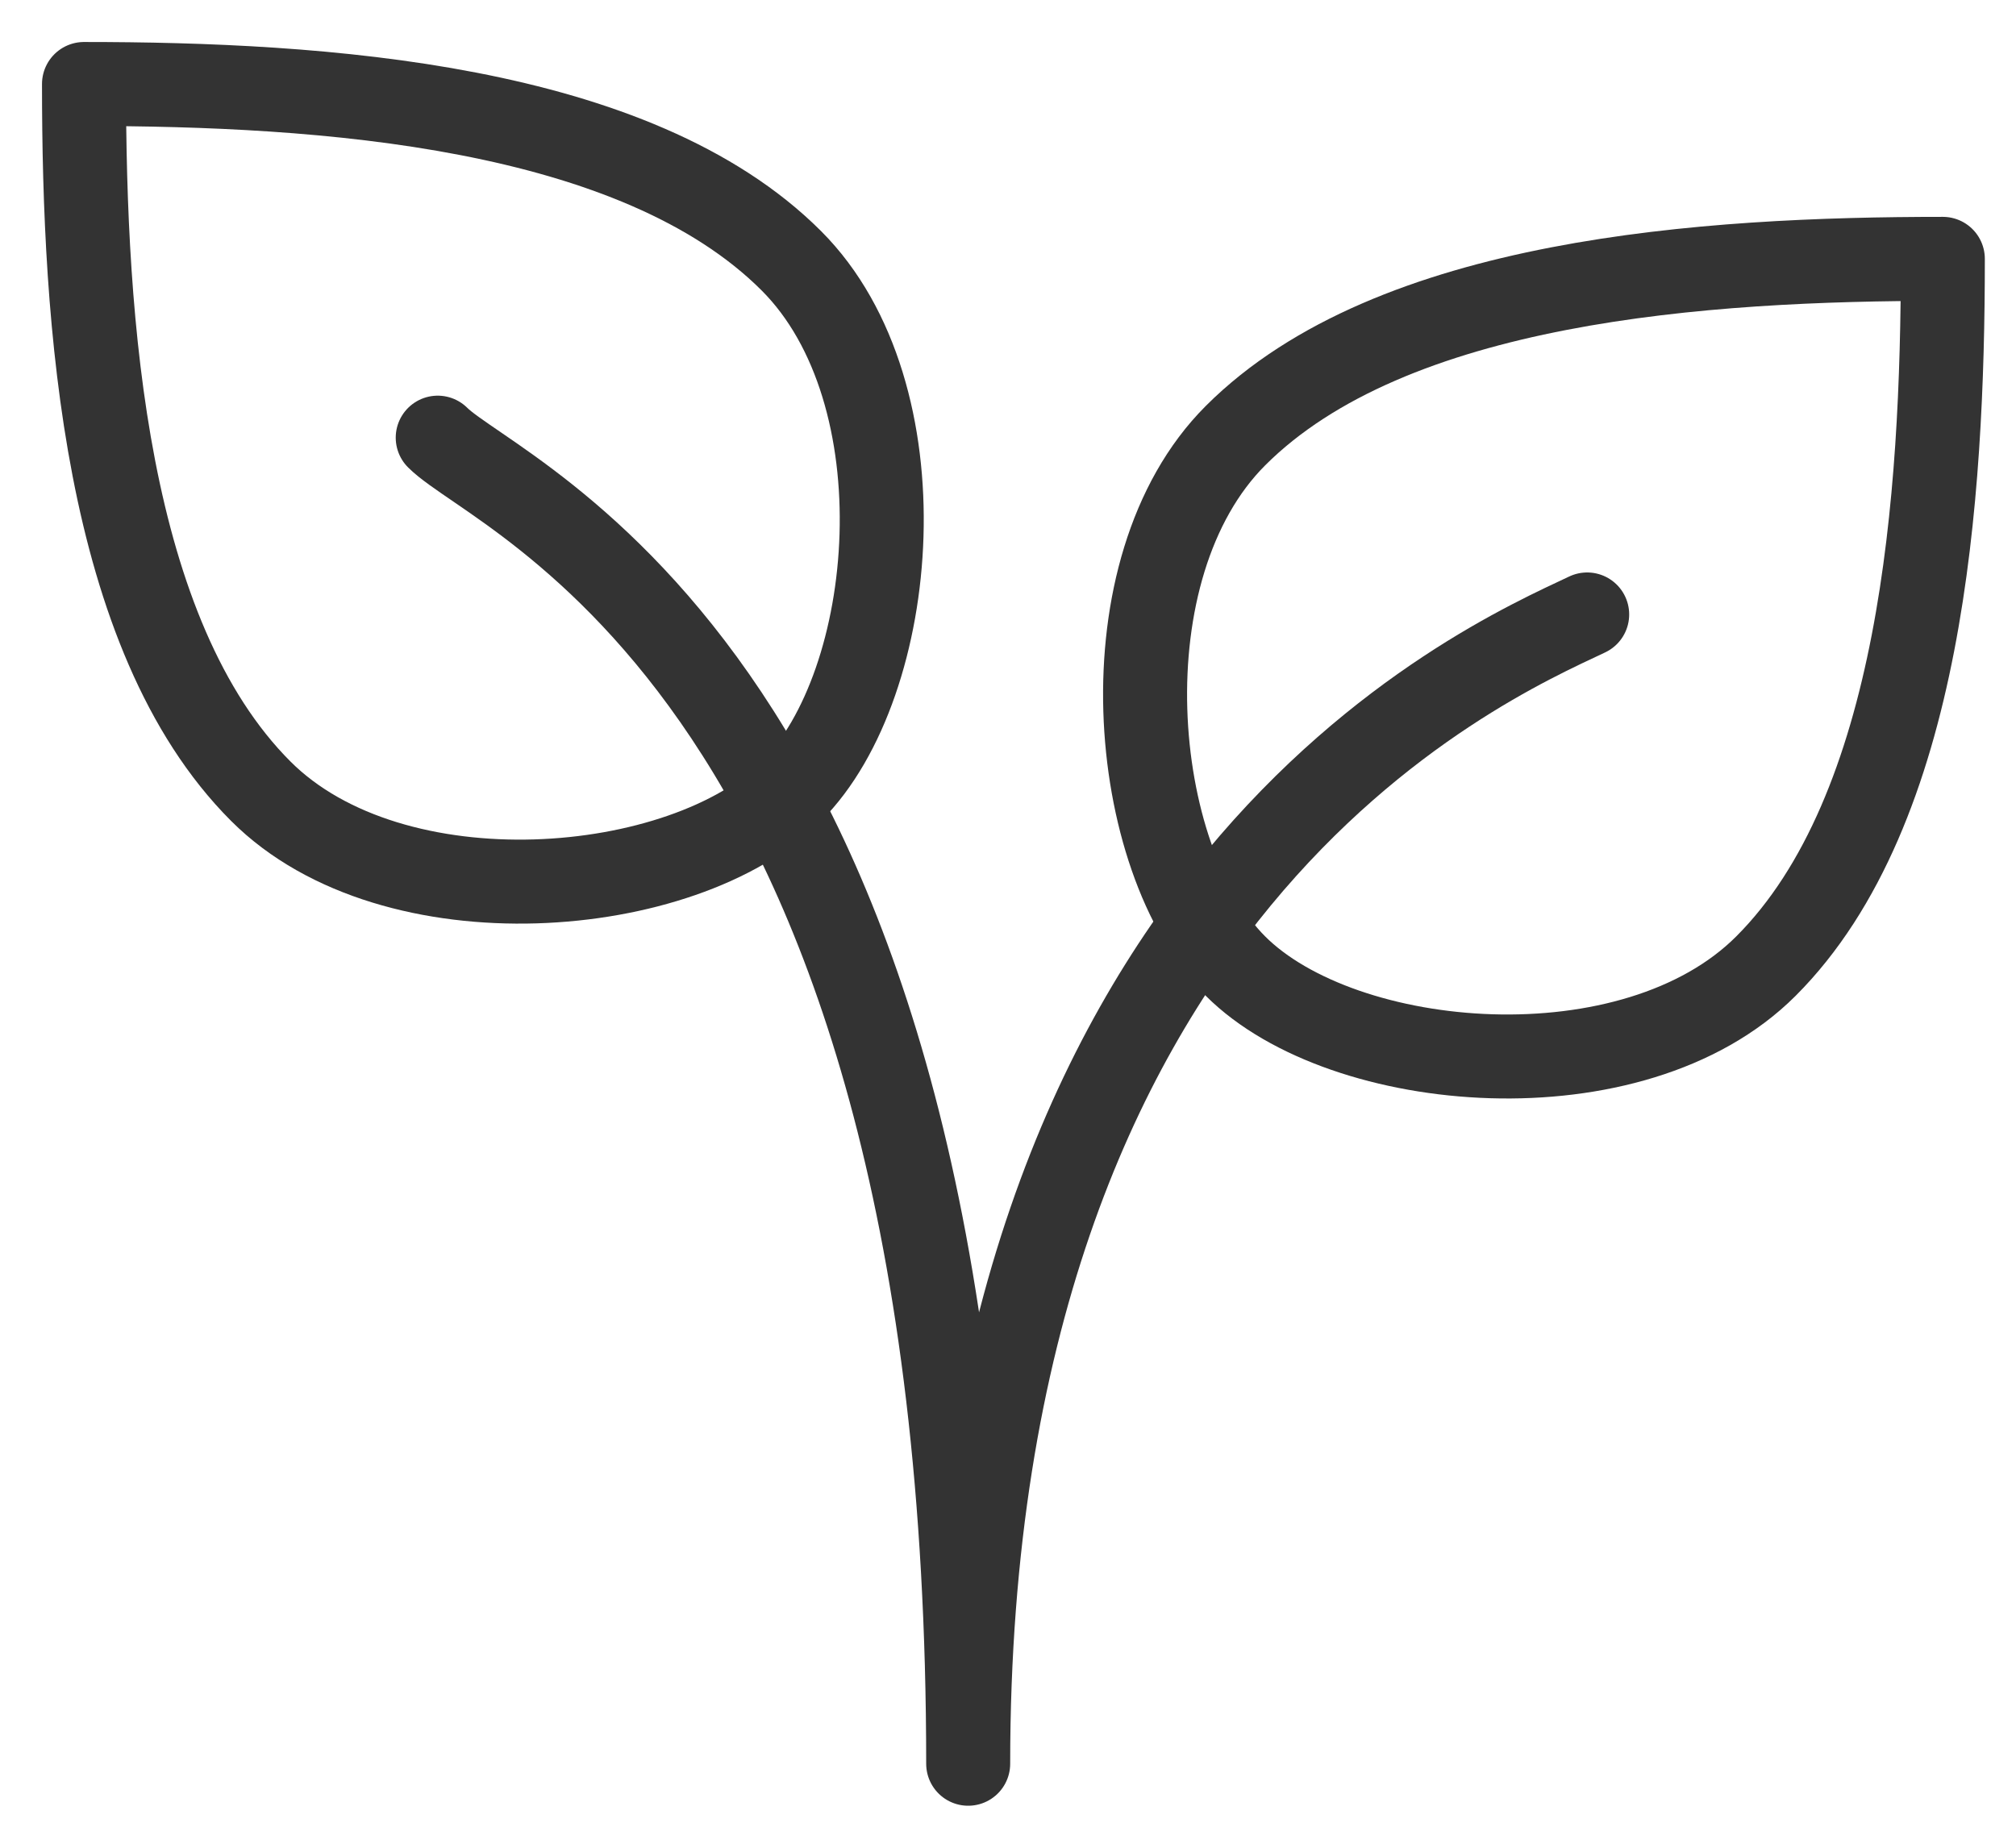
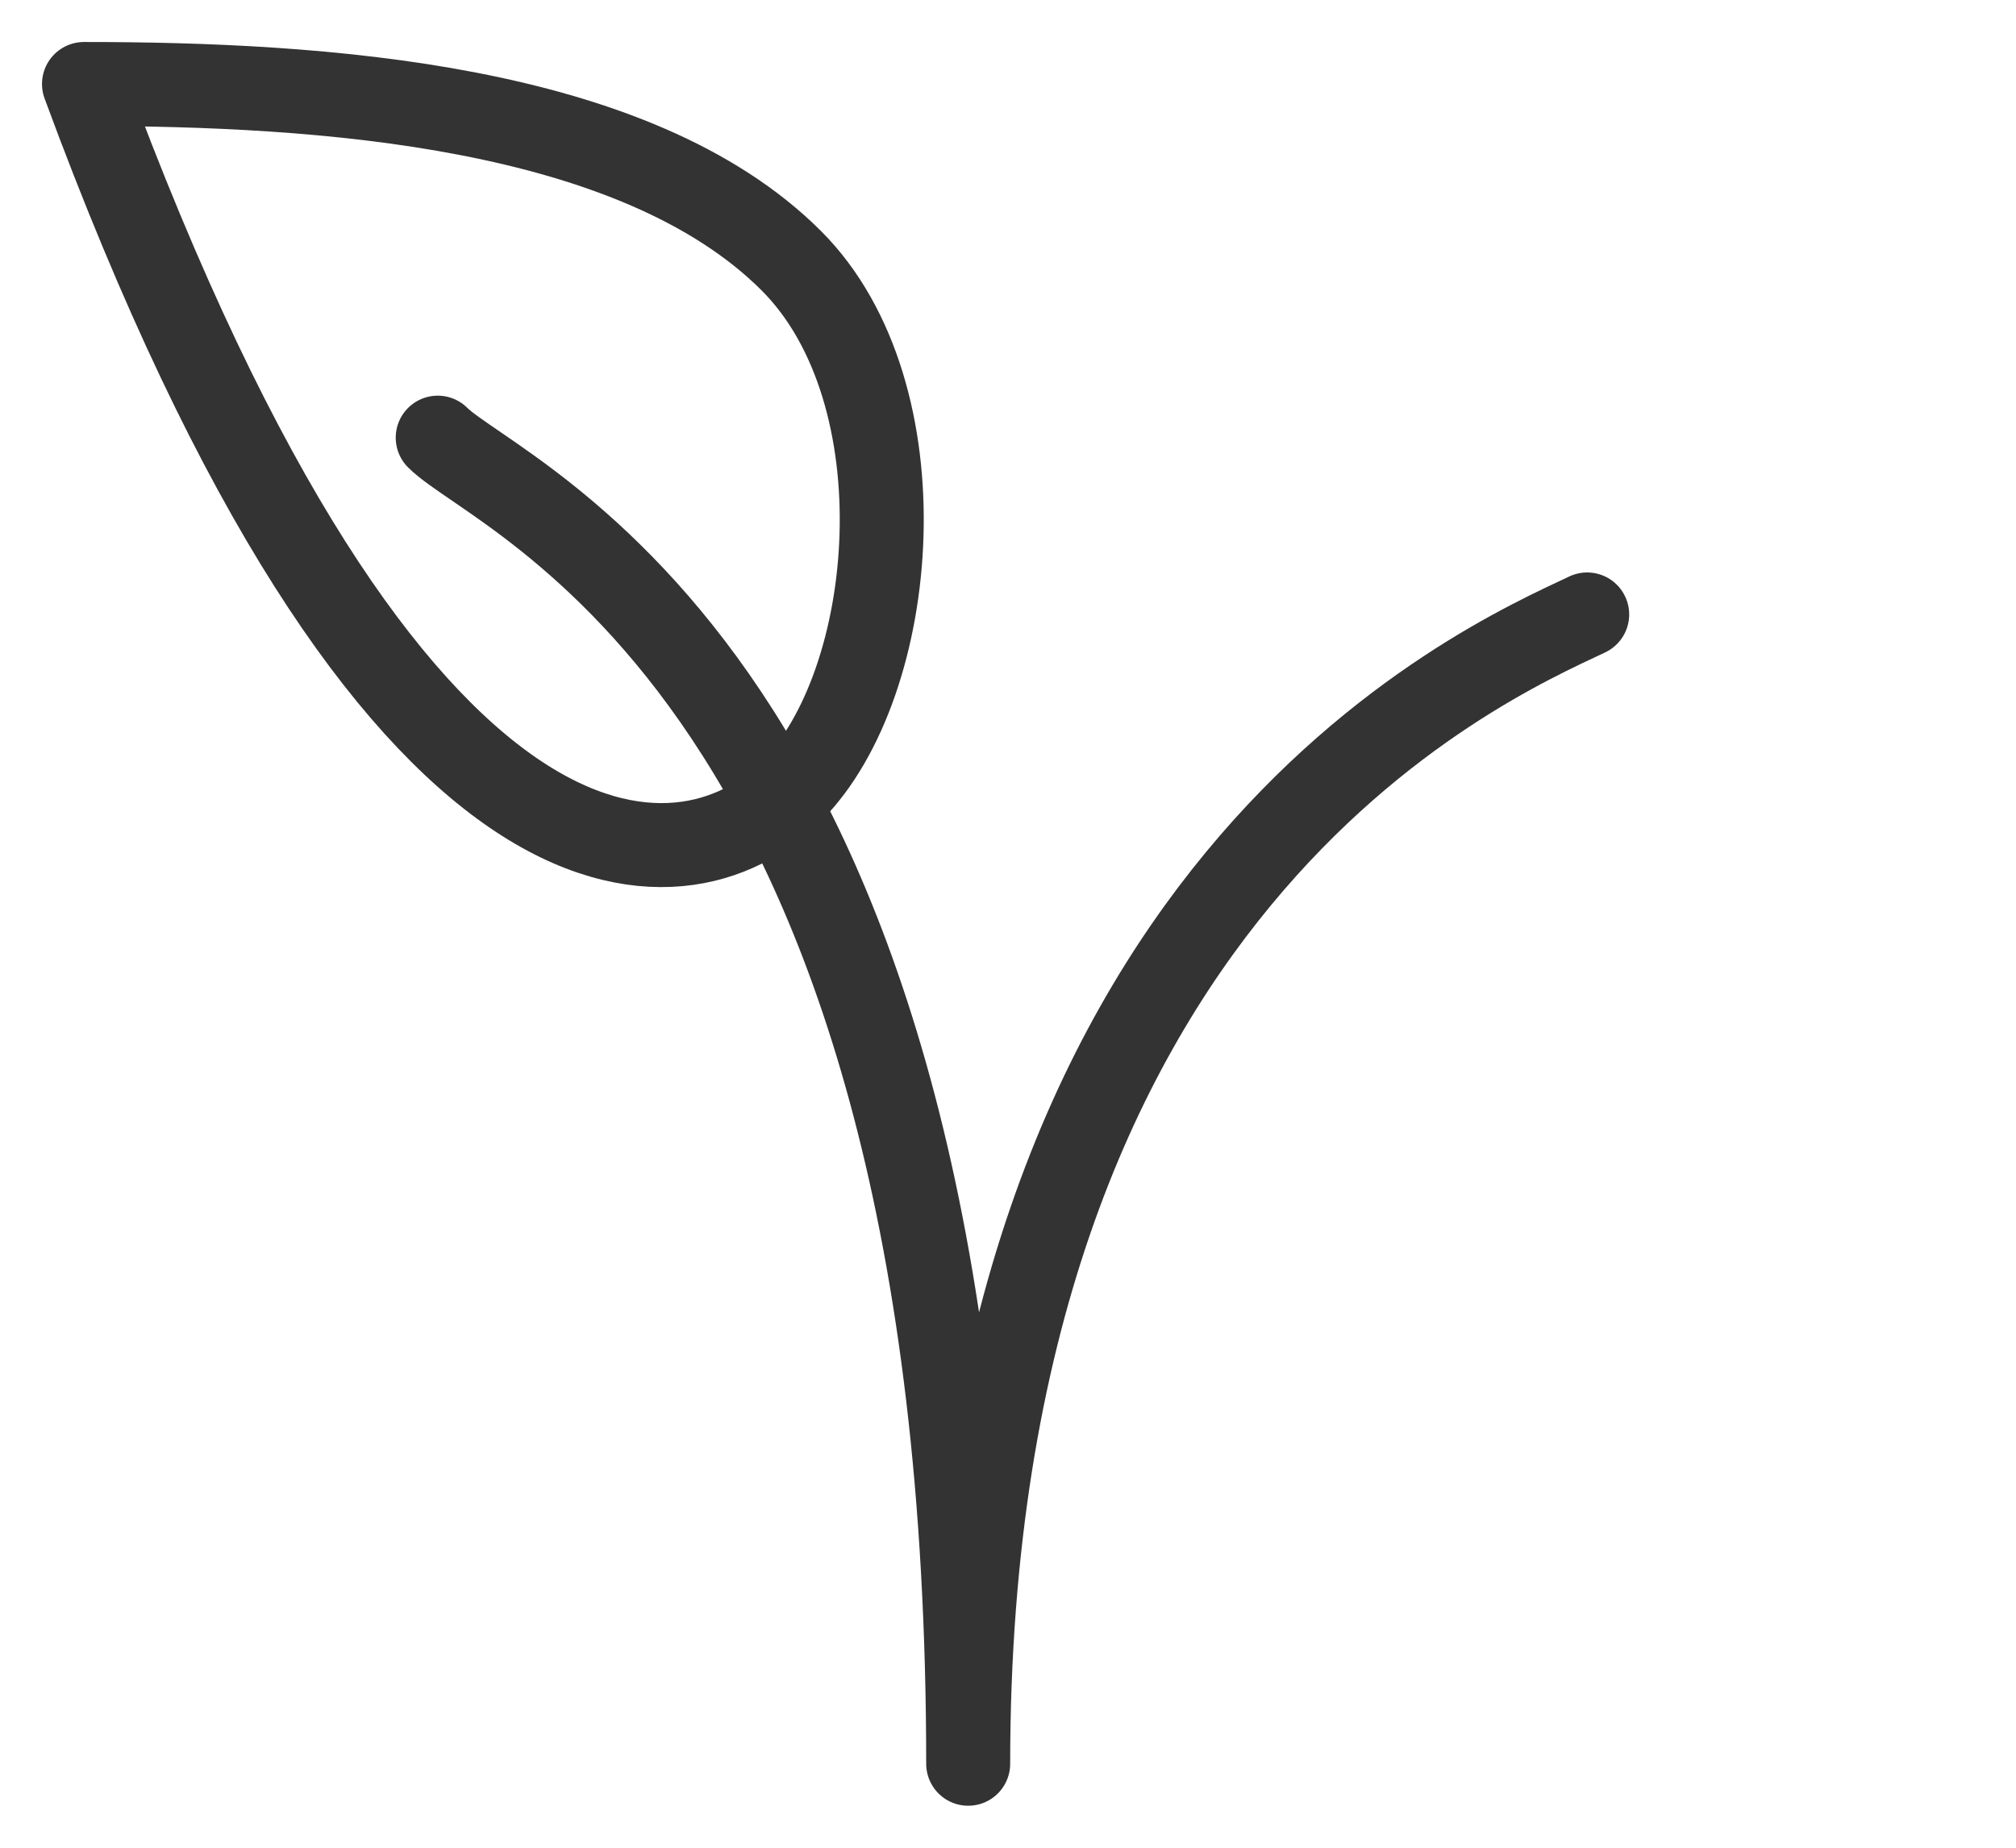
<svg xmlns="http://www.w3.org/2000/svg" fill="none" viewBox="0 0 24 22" height="22" width="24">
-   <path stroke-linejoin="round" stroke-linecap="round" stroke="#333333" d="M9.421 9.421C10.704 8.138 11 4.684 9.421 3.105C7.562 1.246 3.828 1 1 1C1 3.829 1.246 7.562 3.105 9.421C4.684 11 8.138 10.704 9.421 9.421V9.421Z" clip-rule="evenodd" fill-rule="evenodd" />
-   <path stroke-linejoin="round" stroke-linecap="round" stroke="#333333" d="M14.708 11.503C13.425 10.22 13.129 6.766 14.708 5.187C16.567 3.328 20.299 3.082 23.129 3.082C23.129 5.911 22.882 9.644 21.023 11.503C19.445 13.082 15.991 12.786 14.708 11.503V11.503Z" clip-rule="evenodd" fill-rule="evenodd" />
+   <path stroke-linejoin="round" stroke-linecap="round" stroke="#333333" d="M9.421 9.421C10.704 8.138 11 4.684 9.421 3.105C7.562 1.246 3.828 1 1 1C4.684 11 8.138 10.704 9.421 9.421V9.421Z" clip-rule="evenodd" fill-rule="evenodd" />
  <path stroke-linejoin="round" stroke-linecap="round" stroke="#333333" d="M18.895 7.316C17.644 7.907 11.526 10.561 11.526 21C11.526 8.018 5.956 5.956 5.211 5.211" />
</svg>